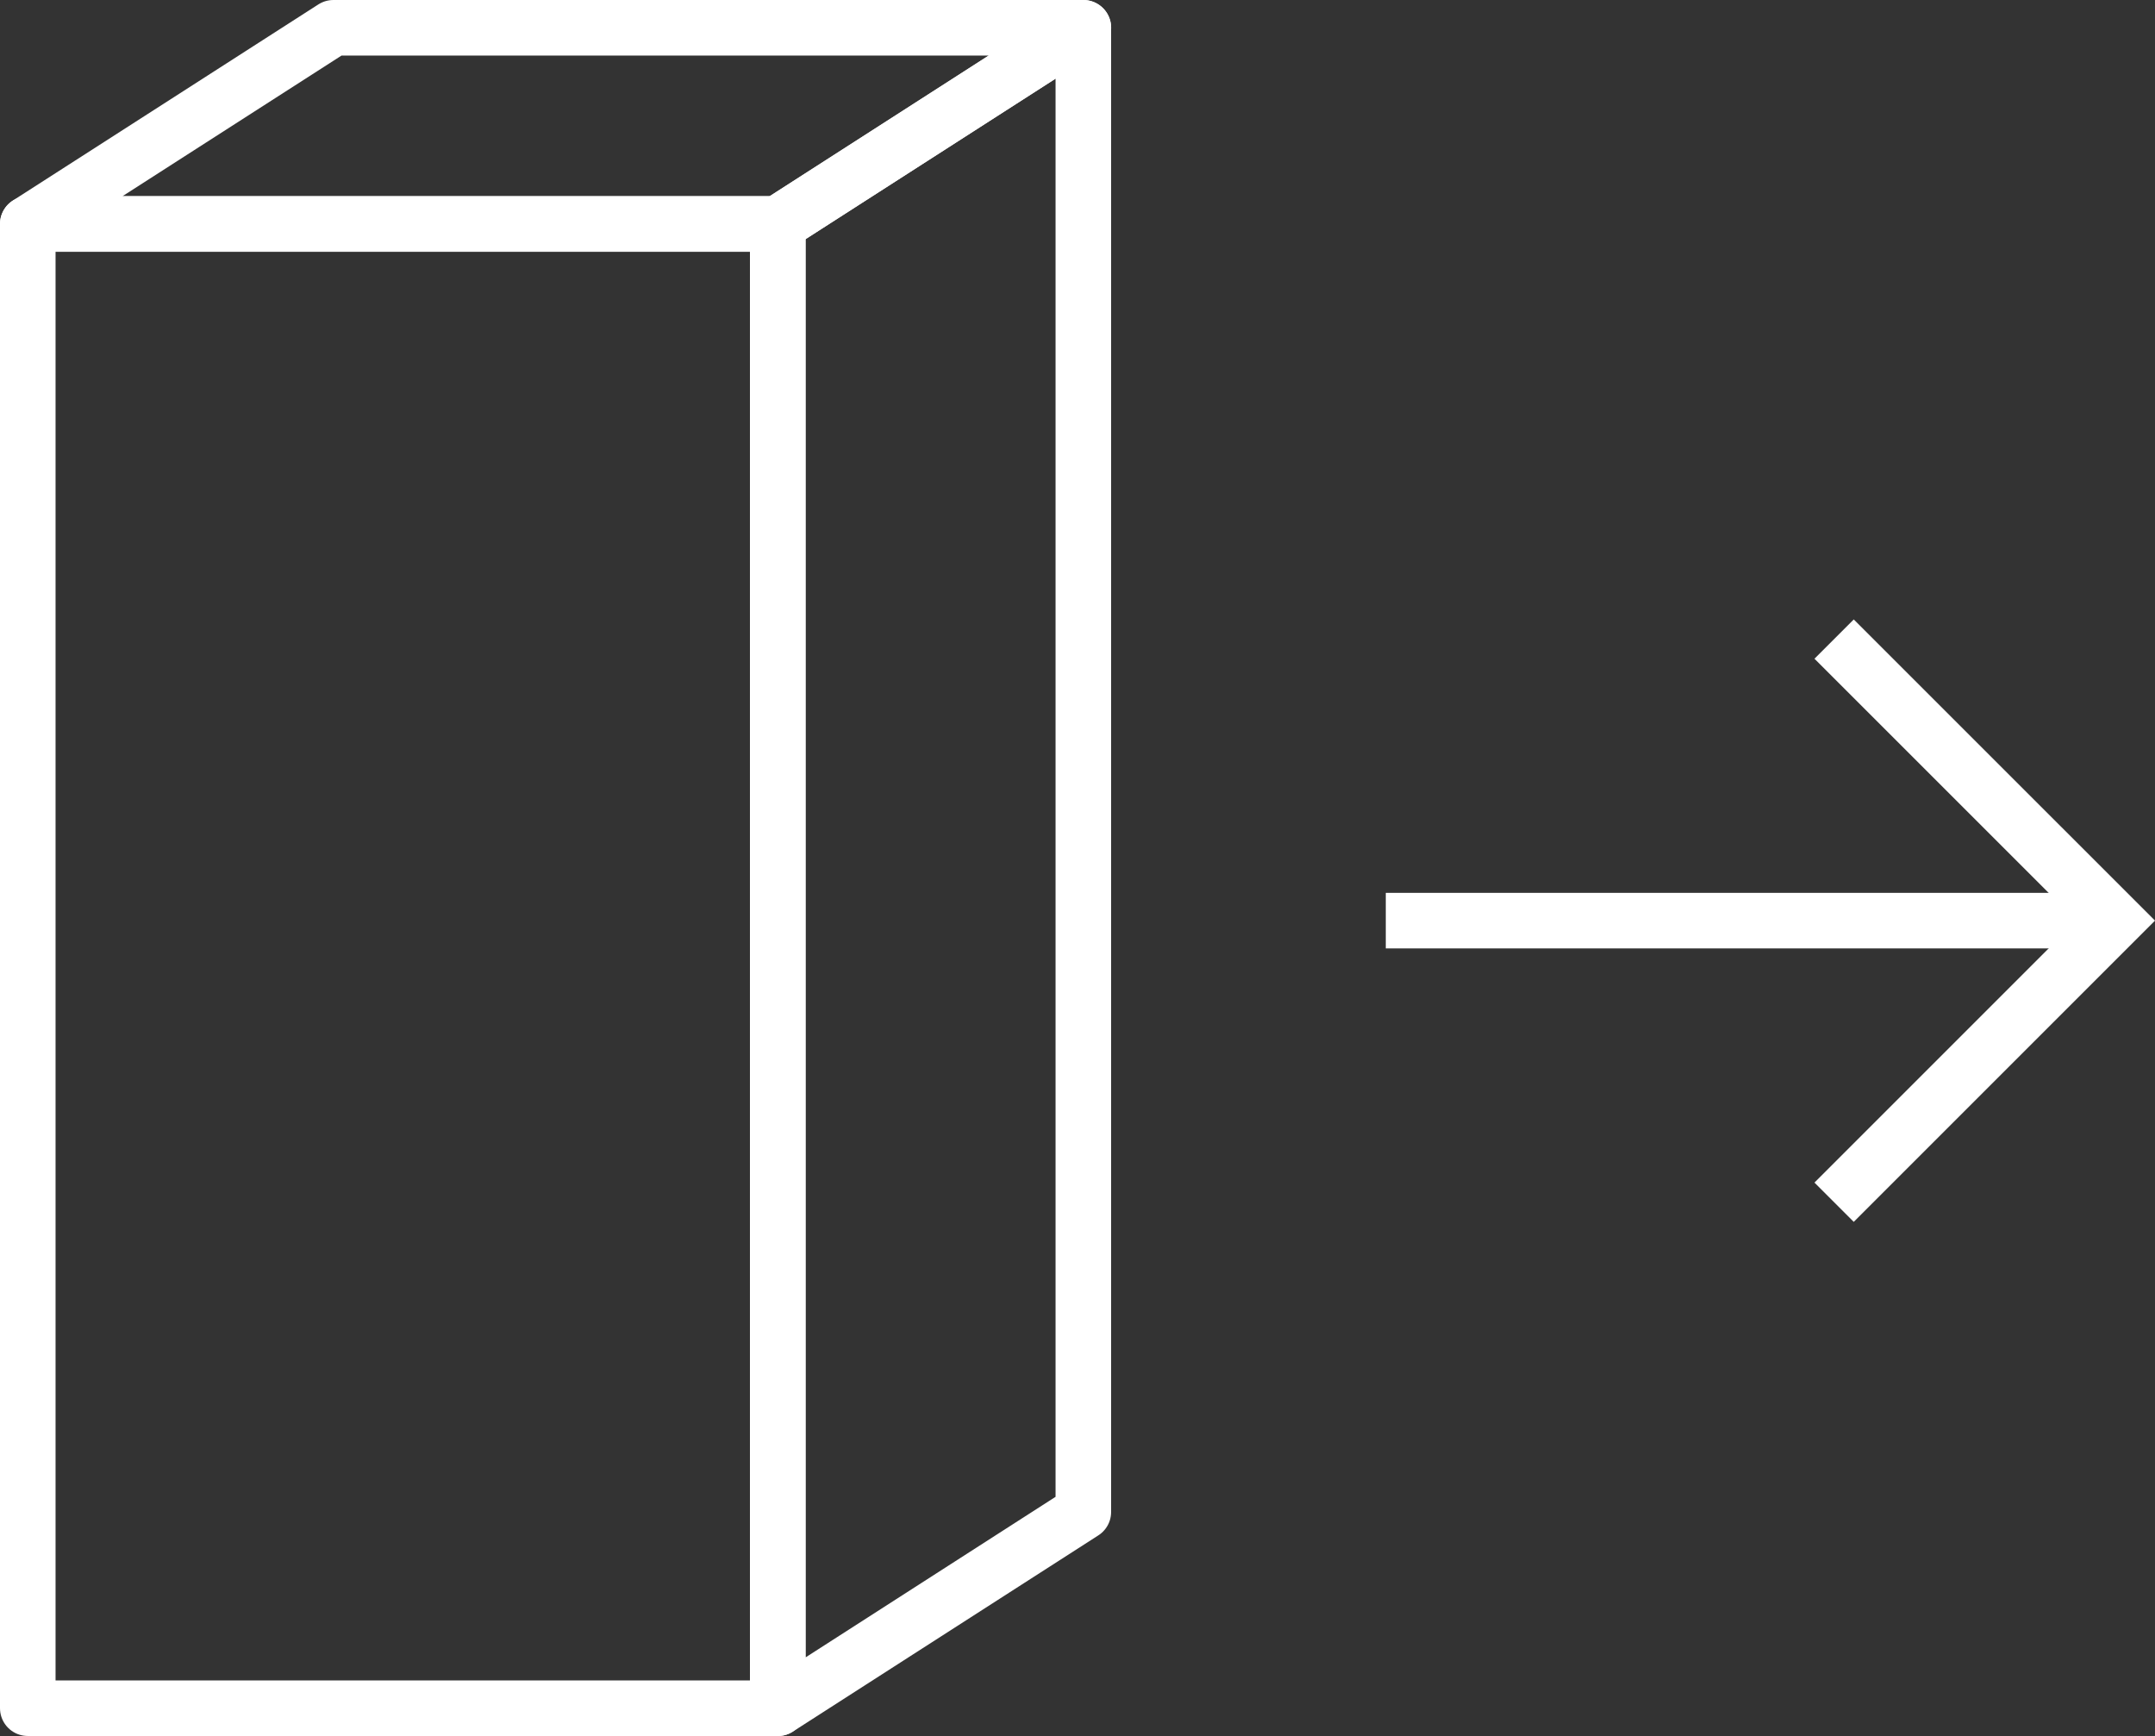
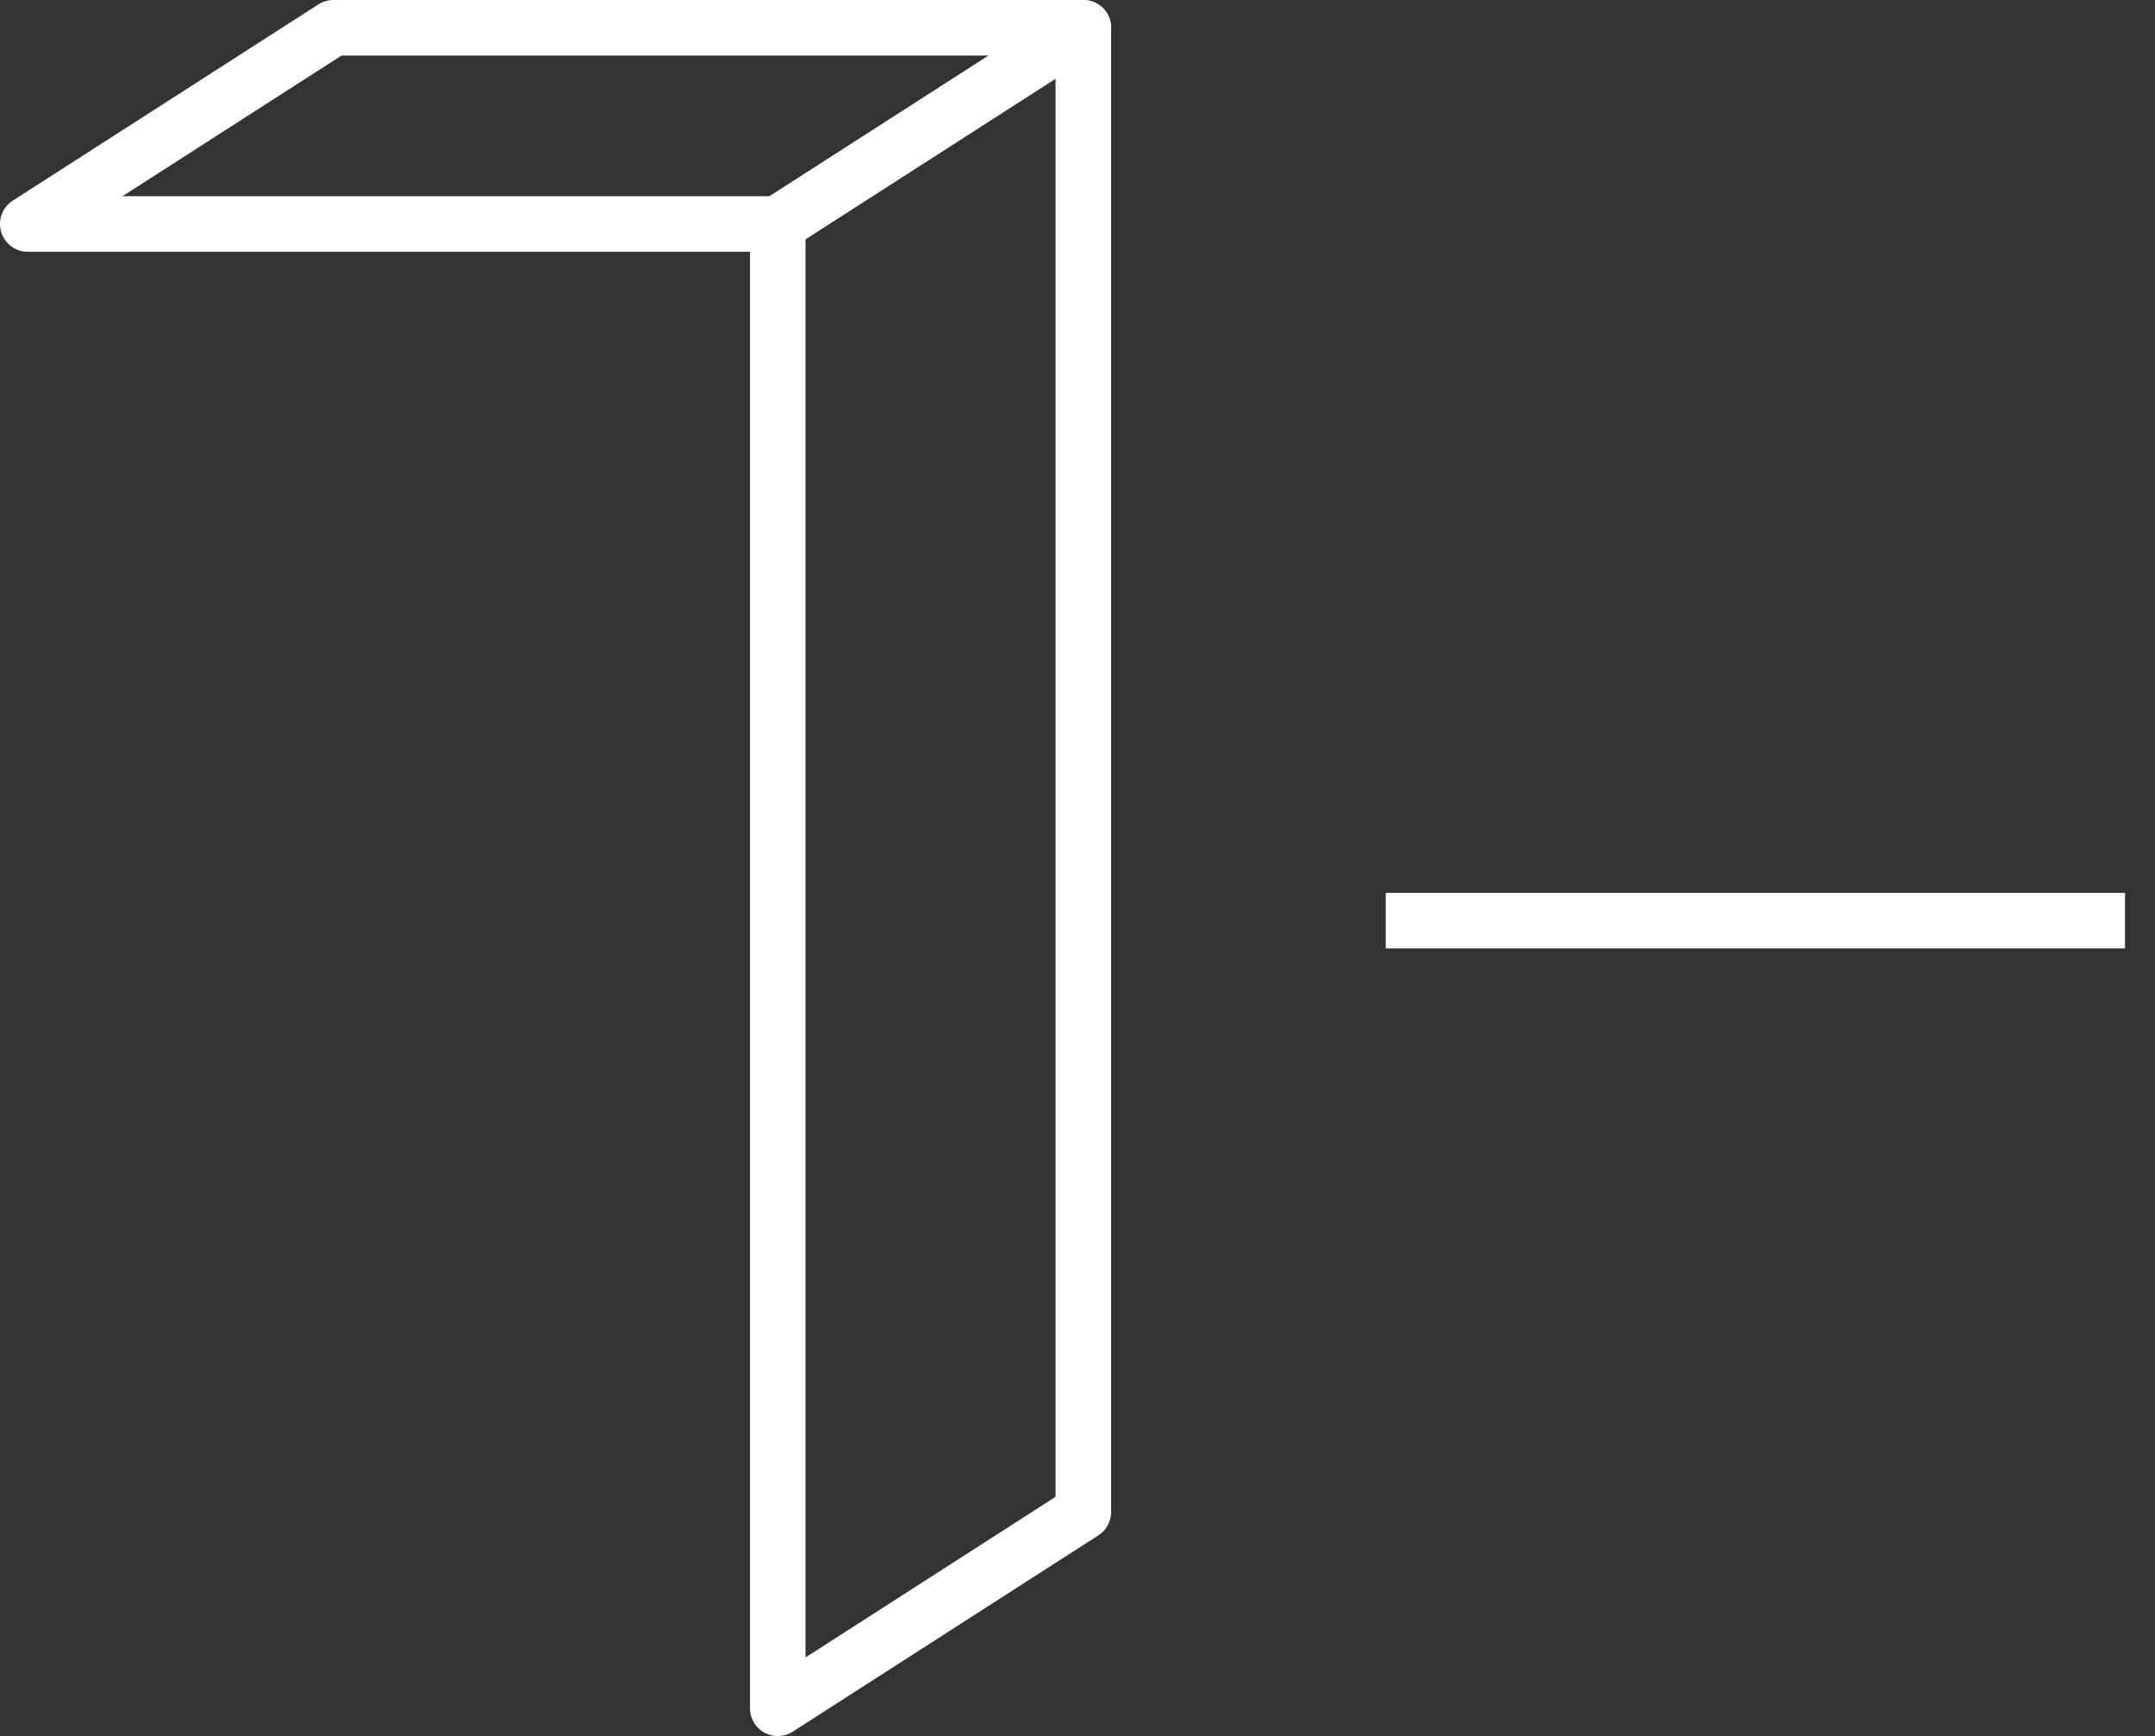
<svg xmlns="http://www.w3.org/2000/svg" width="38.79" height="31.25" viewBox="0 0 38.79 31.25">
  <rect x="0" y="0" width="38.79" height="31.25" fill="#333333" stroke="none" />
  <defs>
    <style>
      .cls-1, .cls-2 {
        fill: none;
        stroke: #fff;
      }

      .cls-1 {
        stroke-linecap: round;
        stroke-linejoin: round;
      }

      .cls-2 {
        stroke-miterlimit: 10;
      }
    </style>
  </defs>
  <g id="レイヤー_2" data-name="レイヤー 2">
    <g id="HOME">
      <g>
        <g>
-           <rect class="cls-1" x="0.5" y="4.032" width="13.5" height="26.717" />
          <polygon class="cls-1" points="19.501 0.5 6.001 0.5 0.5 4.032 14 4.032 19.501 0.5" />
          <polygon class="cls-1" points="14 30.75 19.5 27.217 19.5 0.5 14 4.032 14 30.75" />
        </g>
        <g>
          <line class="cls-2" x1="24.944" y1="16.572" x2="38.25" y2="16.572" />
-           <polyline class="cls-2" points="33.014 11.504 38.083 16.572 33.014 21.641" />
        </g>
      </g>
    </g>
  </g>
</svg>